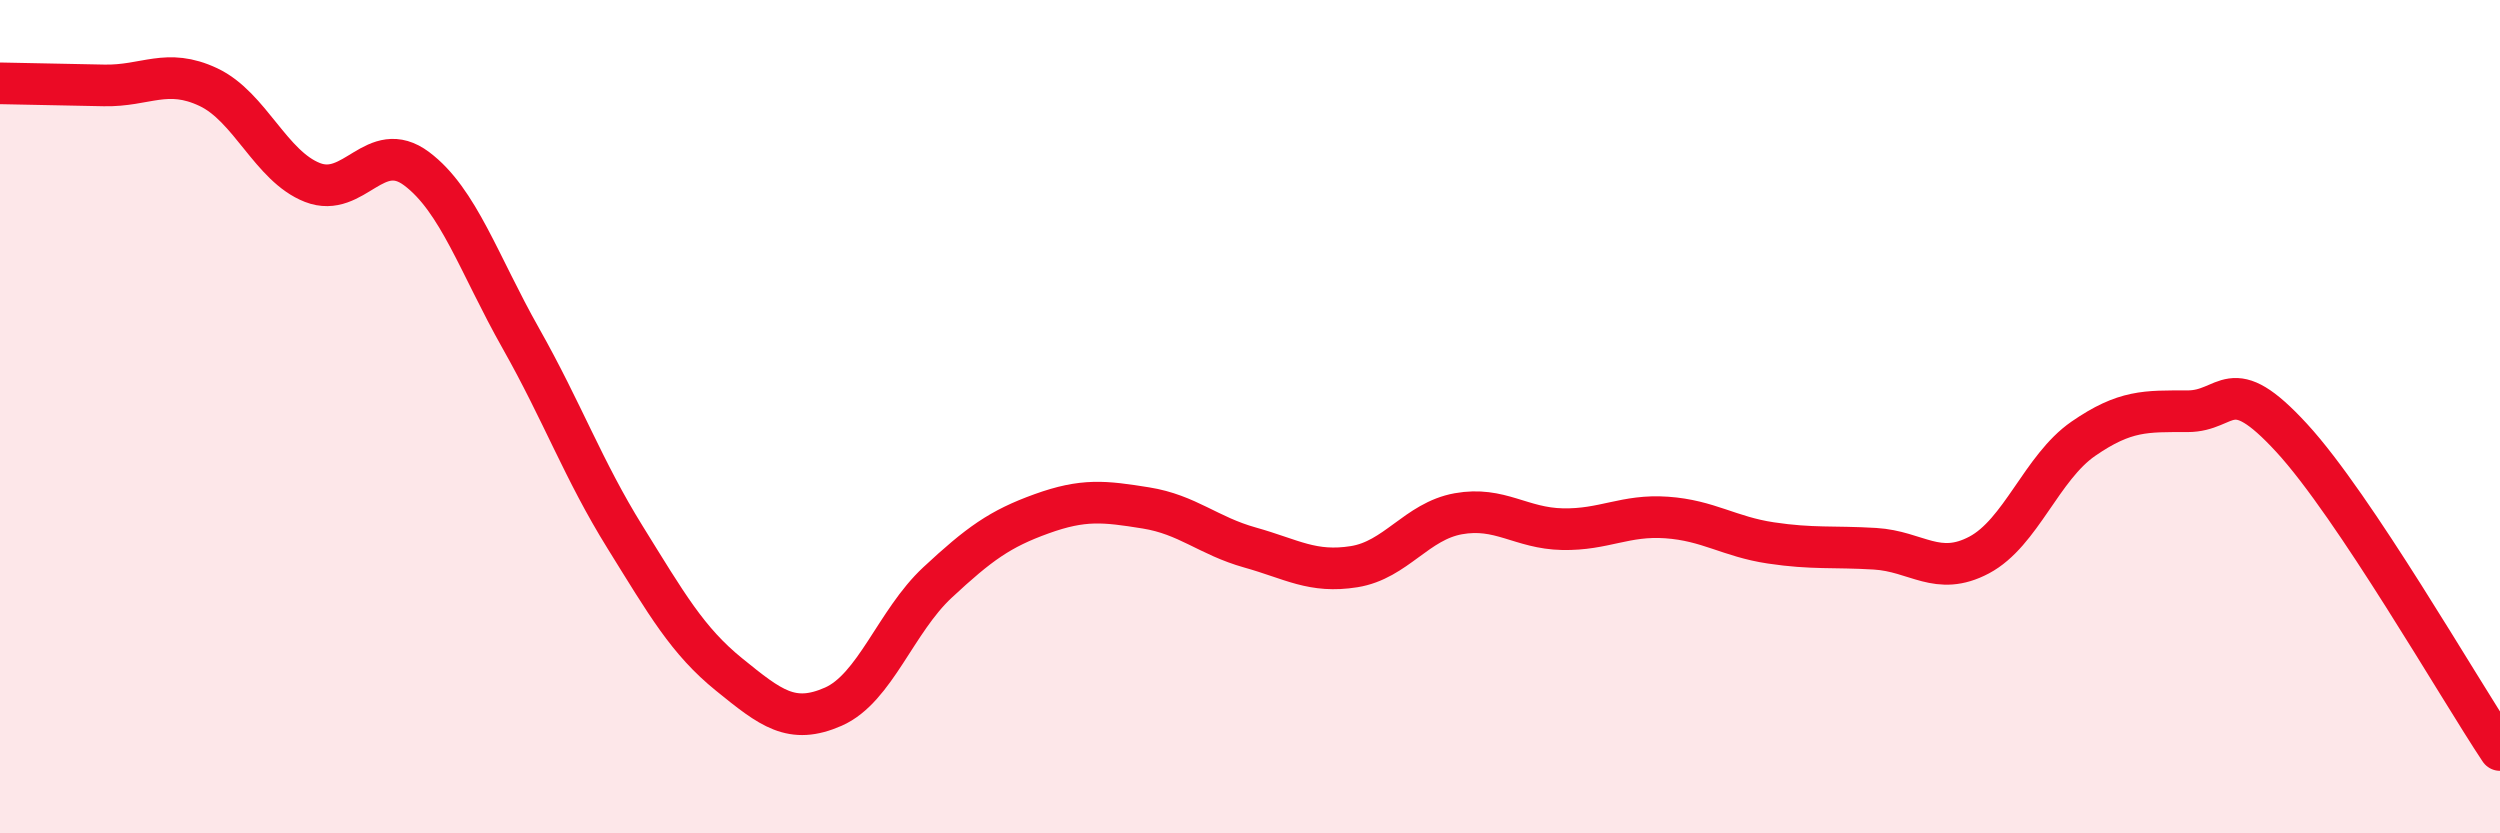
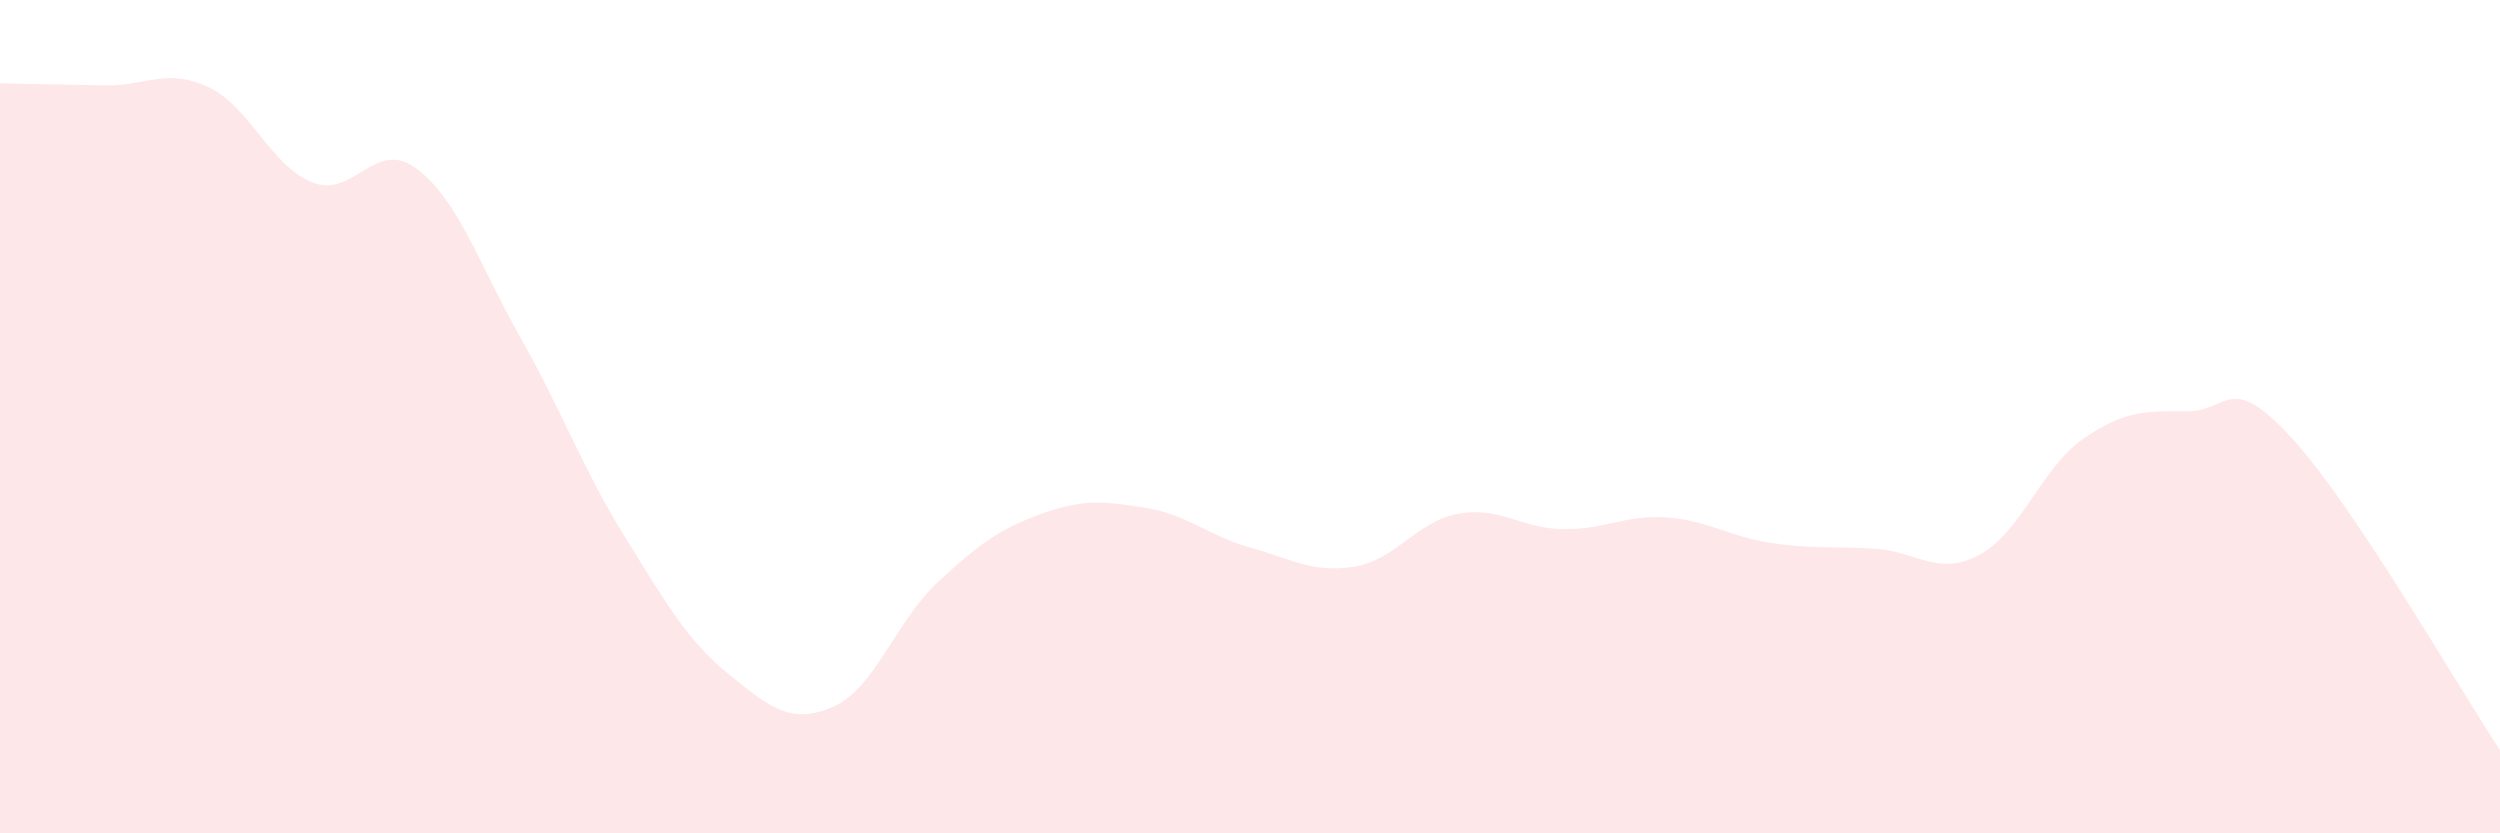
<svg xmlns="http://www.w3.org/2000/svg" width="60" height="20" viewBox="0 0 60 20">
  <path d="M 0,2 C 0.5,2.01 1.5,2.03 2.5,2.05 C 3.5,2.07 4,1.62 5,2.09 C 6,2.56 6.5,3.99 7.5,4.38 C 8.5,4.77 9,3.3 10,4.05 C 11,4.8 11.5,6.35 12.5,8.12 C 13.5,9.89 14,11.28 15,12.89 C 16,14.5 16.5,15.38 17.5,16.19 C 18.5,17 19,17.4 20,16.96 C 21,16.52 21.5,14.91 22.5,13.98 C 23.5,13.05 24,12.69 25,12.33 C 26,11.97 26.5,12.03 27.5,12.19 C 28.5,12.35 29,12.86 30,13.14 C 31,13.42 31.5,13.76 32.5,13.6 C 33.5,13.44 34,12.51 35,12.33 C 36,12.15 36.5,12.68 37.5,12.7 C 38.5,12.72 39,12.35 40,12.42 C 41,12.49 41.5,12.88 42.5,13.03 C 43.5,13.18 44,13.11 45,13.17 C 46,13.23 46.5,13.85 47.5,13.32 C 48.5,12.79 49,11.22 50,10.53 C 51,9.84 51.5,9.87 52.5,9.87 C 53.5,9.87 53.5,8.88 55,10.51 C 56.5,12.14 59,16.5 60,18L60 20L0 20Z" fill="#EB0A25" opacity="0.1" stroke-linecap="round" stroke-linejoin="round" />
-   <path d="M 0,2 C 0.5,2.01 1.5,2.03 2.5,2.05 C 3.5,2.07 4,1.62 5,2.09 C 6,2.56 6.5,3.99 7.5,4.38 C 8.5,4.77 9,3.3 10,4.05 C 11,4.8 11.5,6.35 12.5,8.12 C 13.5,9.89 14,11.28 15,12.89 C 16,14.5 16.5,15.38 17.5,16.19 C 18.5,17 19,17.4 20,16.96 C 21,16.52 21.5,14.91 22.5,13.98 C 23.5,13.05 24,12.69 25,12.33 C 26,11.97 26.5,12.03 27.5,12.19 C 28.5,12.35 29,12.86 30,13.14 C 31,13.42 31.5,13.76 32.5,13.6 C 33.5,13.44 34,12.51 35,12.33 C 36,12.15 36.5,12.68 37.5,12.7 C 38.5,12.72 39,12.35 40,12.42 C 41,12.49 41.5,12.88 42.5,13.03 C 43.5,13.18 44,13.11 45,13.17 C 46,13.23 46.5,13.85 47.5,13.32 C 48.5,12.79 49,11.22 50,10.53 C 51,9.84 51.5,9.87 52.5,9.87 C 53.5,9.87 53.5,8.88 55,10.51 C 56.5,12.14 59,16.5 60,18" stroke="#EB0A25" stroke-width="1" fill="none" stroke-linecap="round" stroke-linejoin="round" />
</svg>